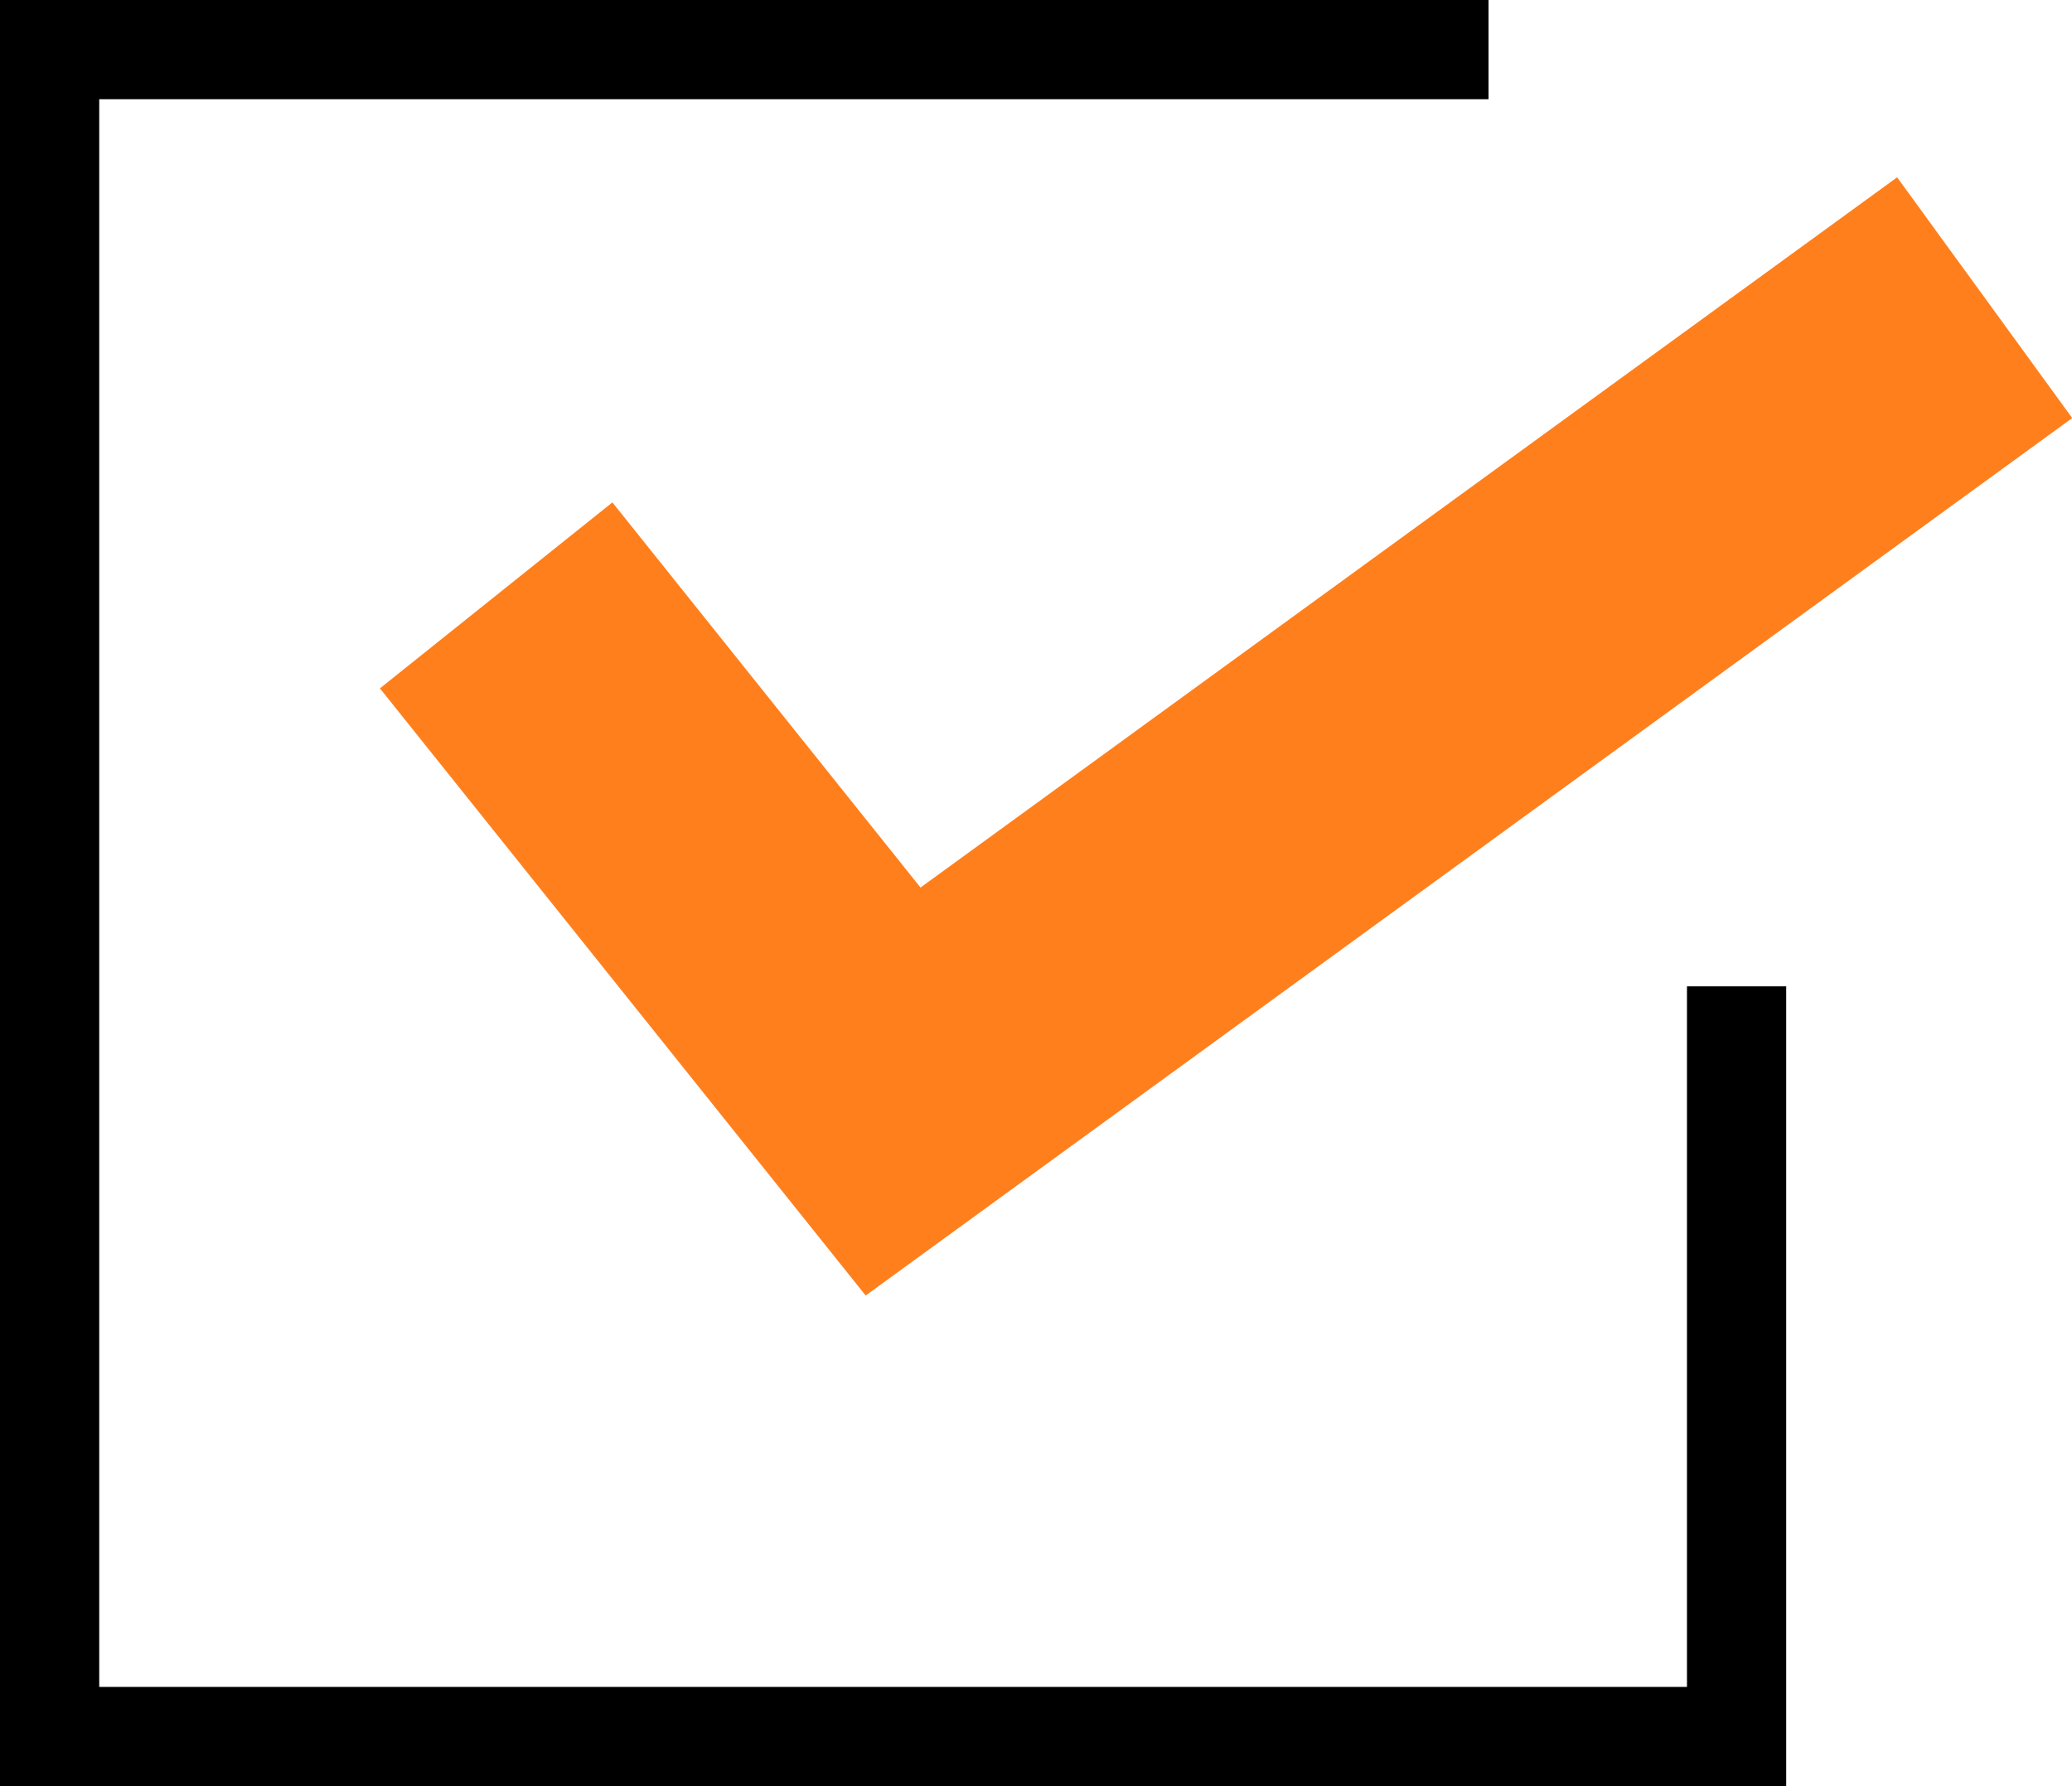
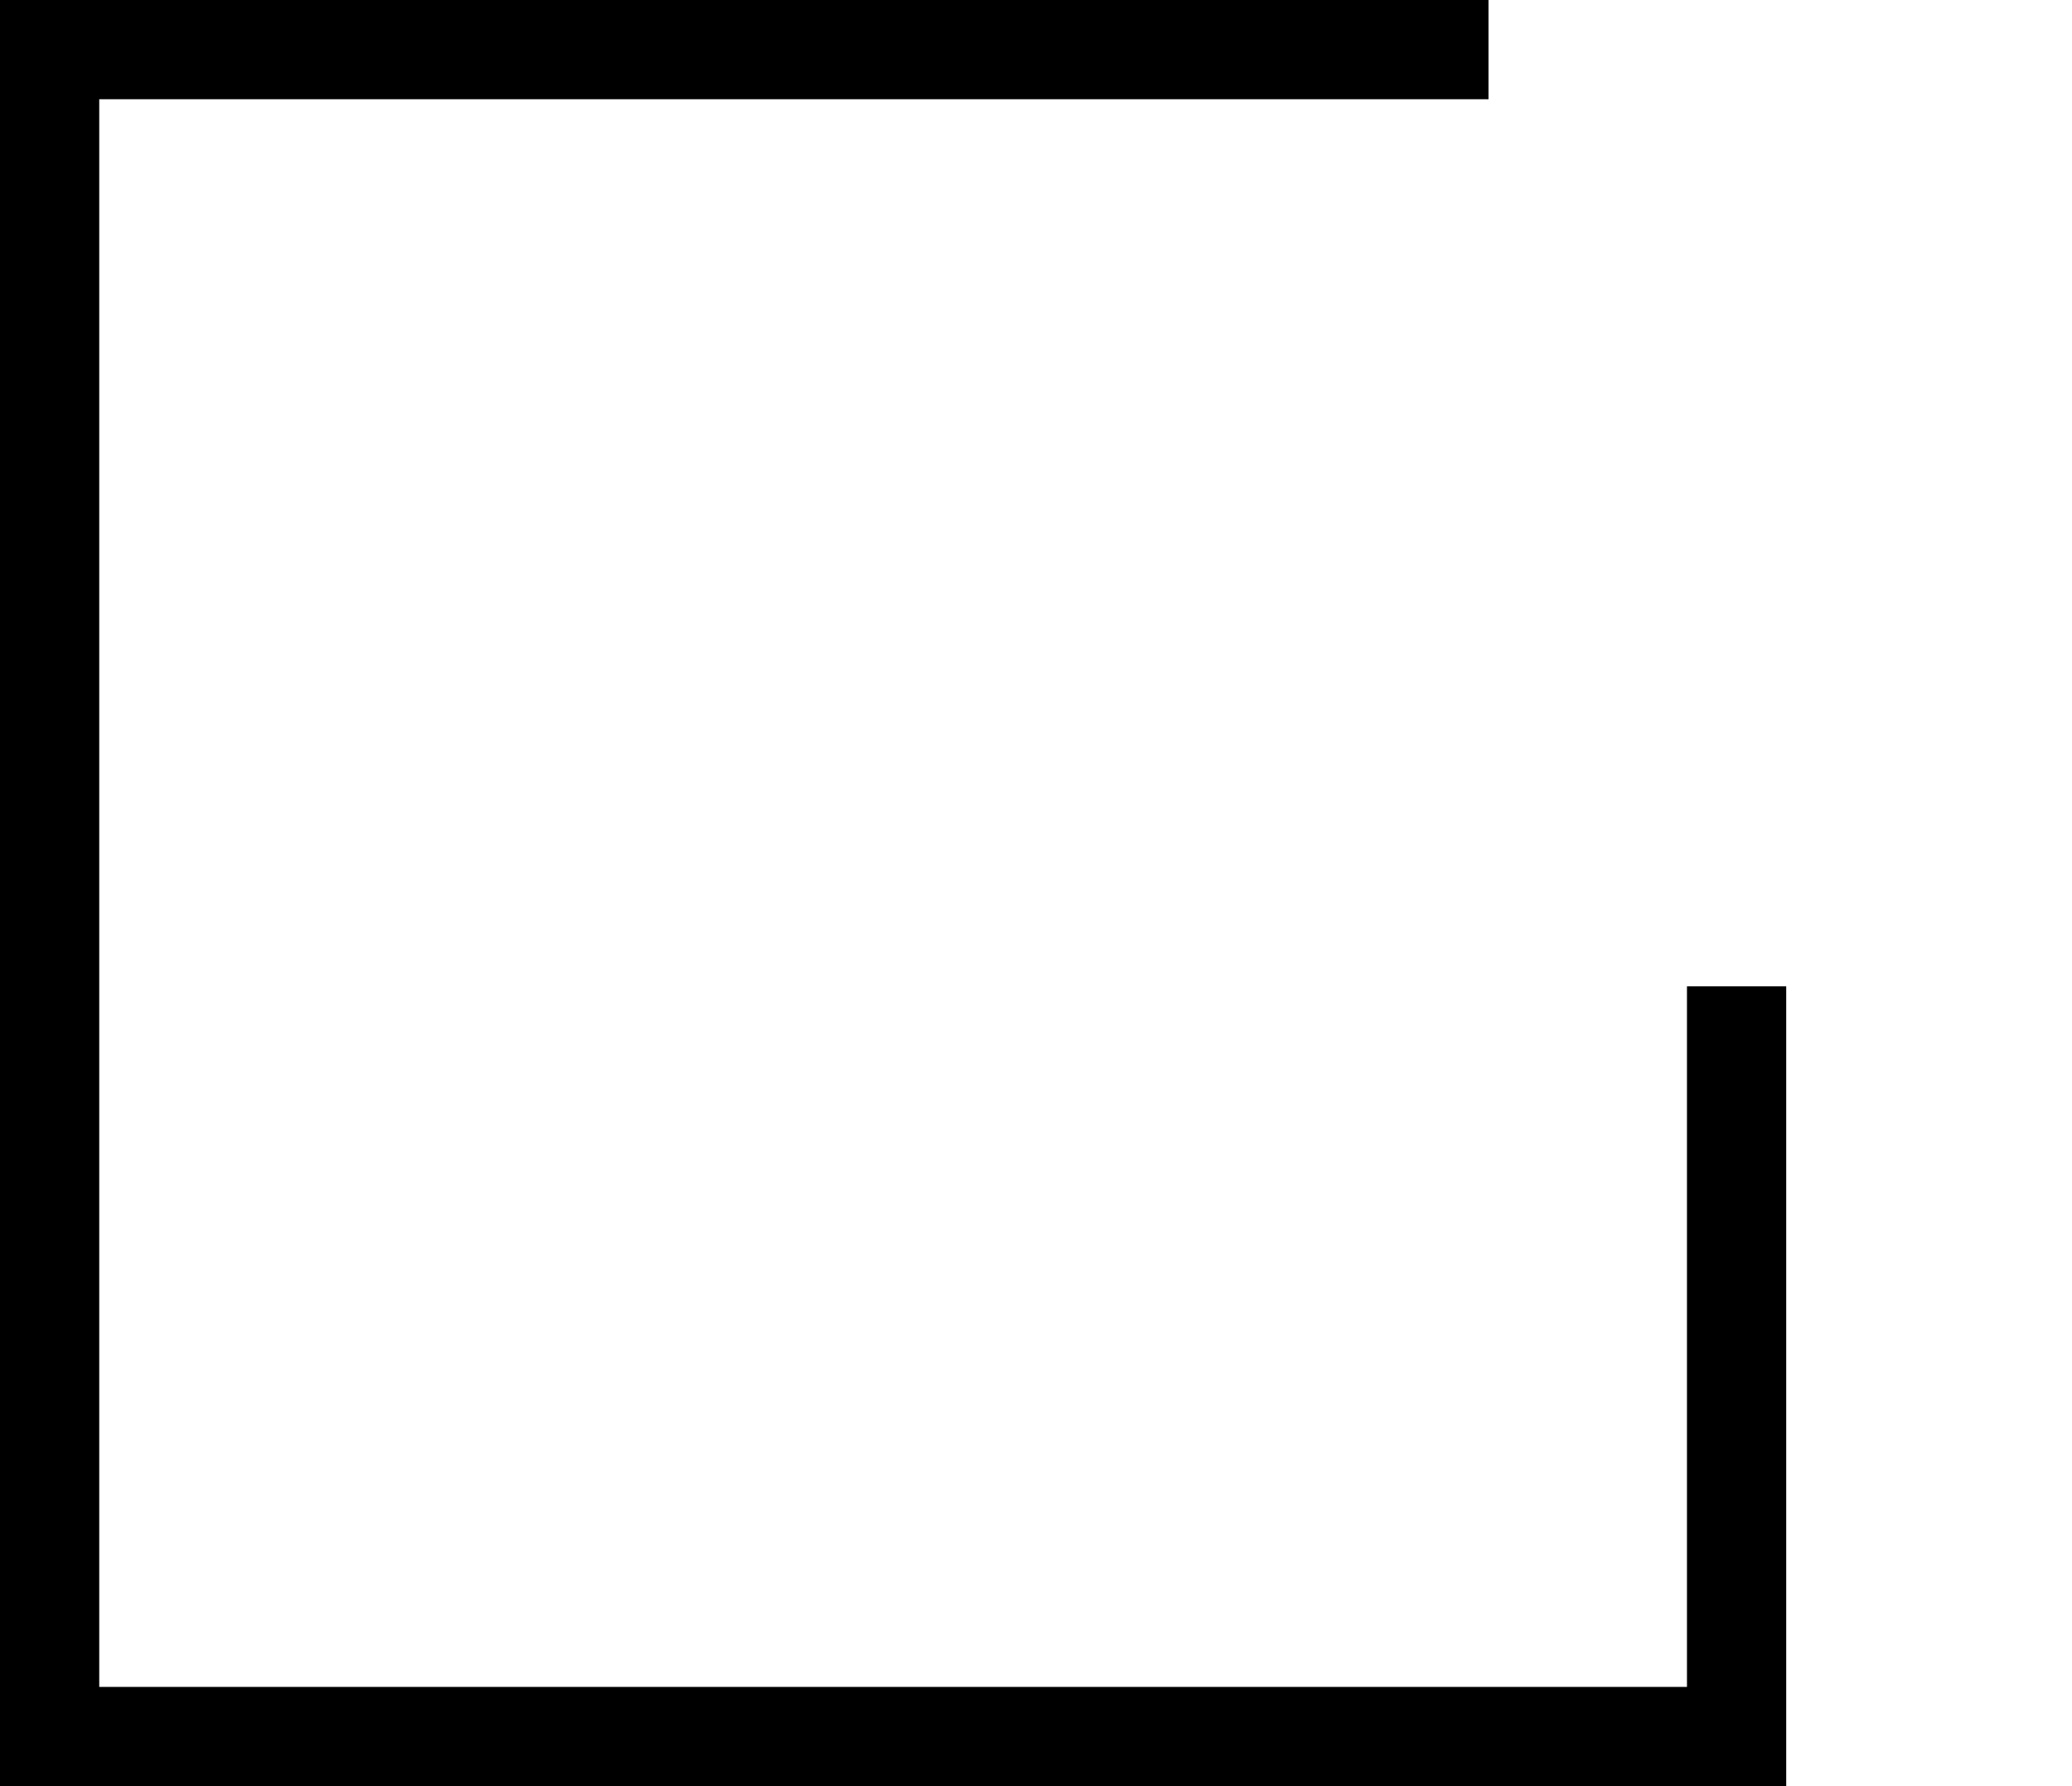
<svg xmlns="http://www.w3.org/2000/svg" id="_レイヤー_1" data-name="レイヤー_1" viewBox="0 0 20.88 18">
  <defs>
    <style>
      .cls-1, .cls-2, .cls-3 {
        fill: none;
      }

      .cls-2 {
        stroke: #ff7f1c;
        stroke-width: 3px;
      }

      .cls-2, .cls-3 {
        stroke-miterlimit: 10;
      }

      .cls-3 {
        stroke: #000;
      }

      .cls-4 {
        clip-path: url(#clippath);
      }
    </style>
    <clipPath id="clippath">
      <rect class="cls-1" width="20.88" height="18" />
    </clipPath>
  </defs>
  <g class="cls-4">
    <g>
      <path class="cls-3" d="M17.5,9.94v7.56H.5V.5h14.5" />
-       <path class="cls-2" d="M5,6l4,5L20,3" />
    </g>
  </g>
</svg>